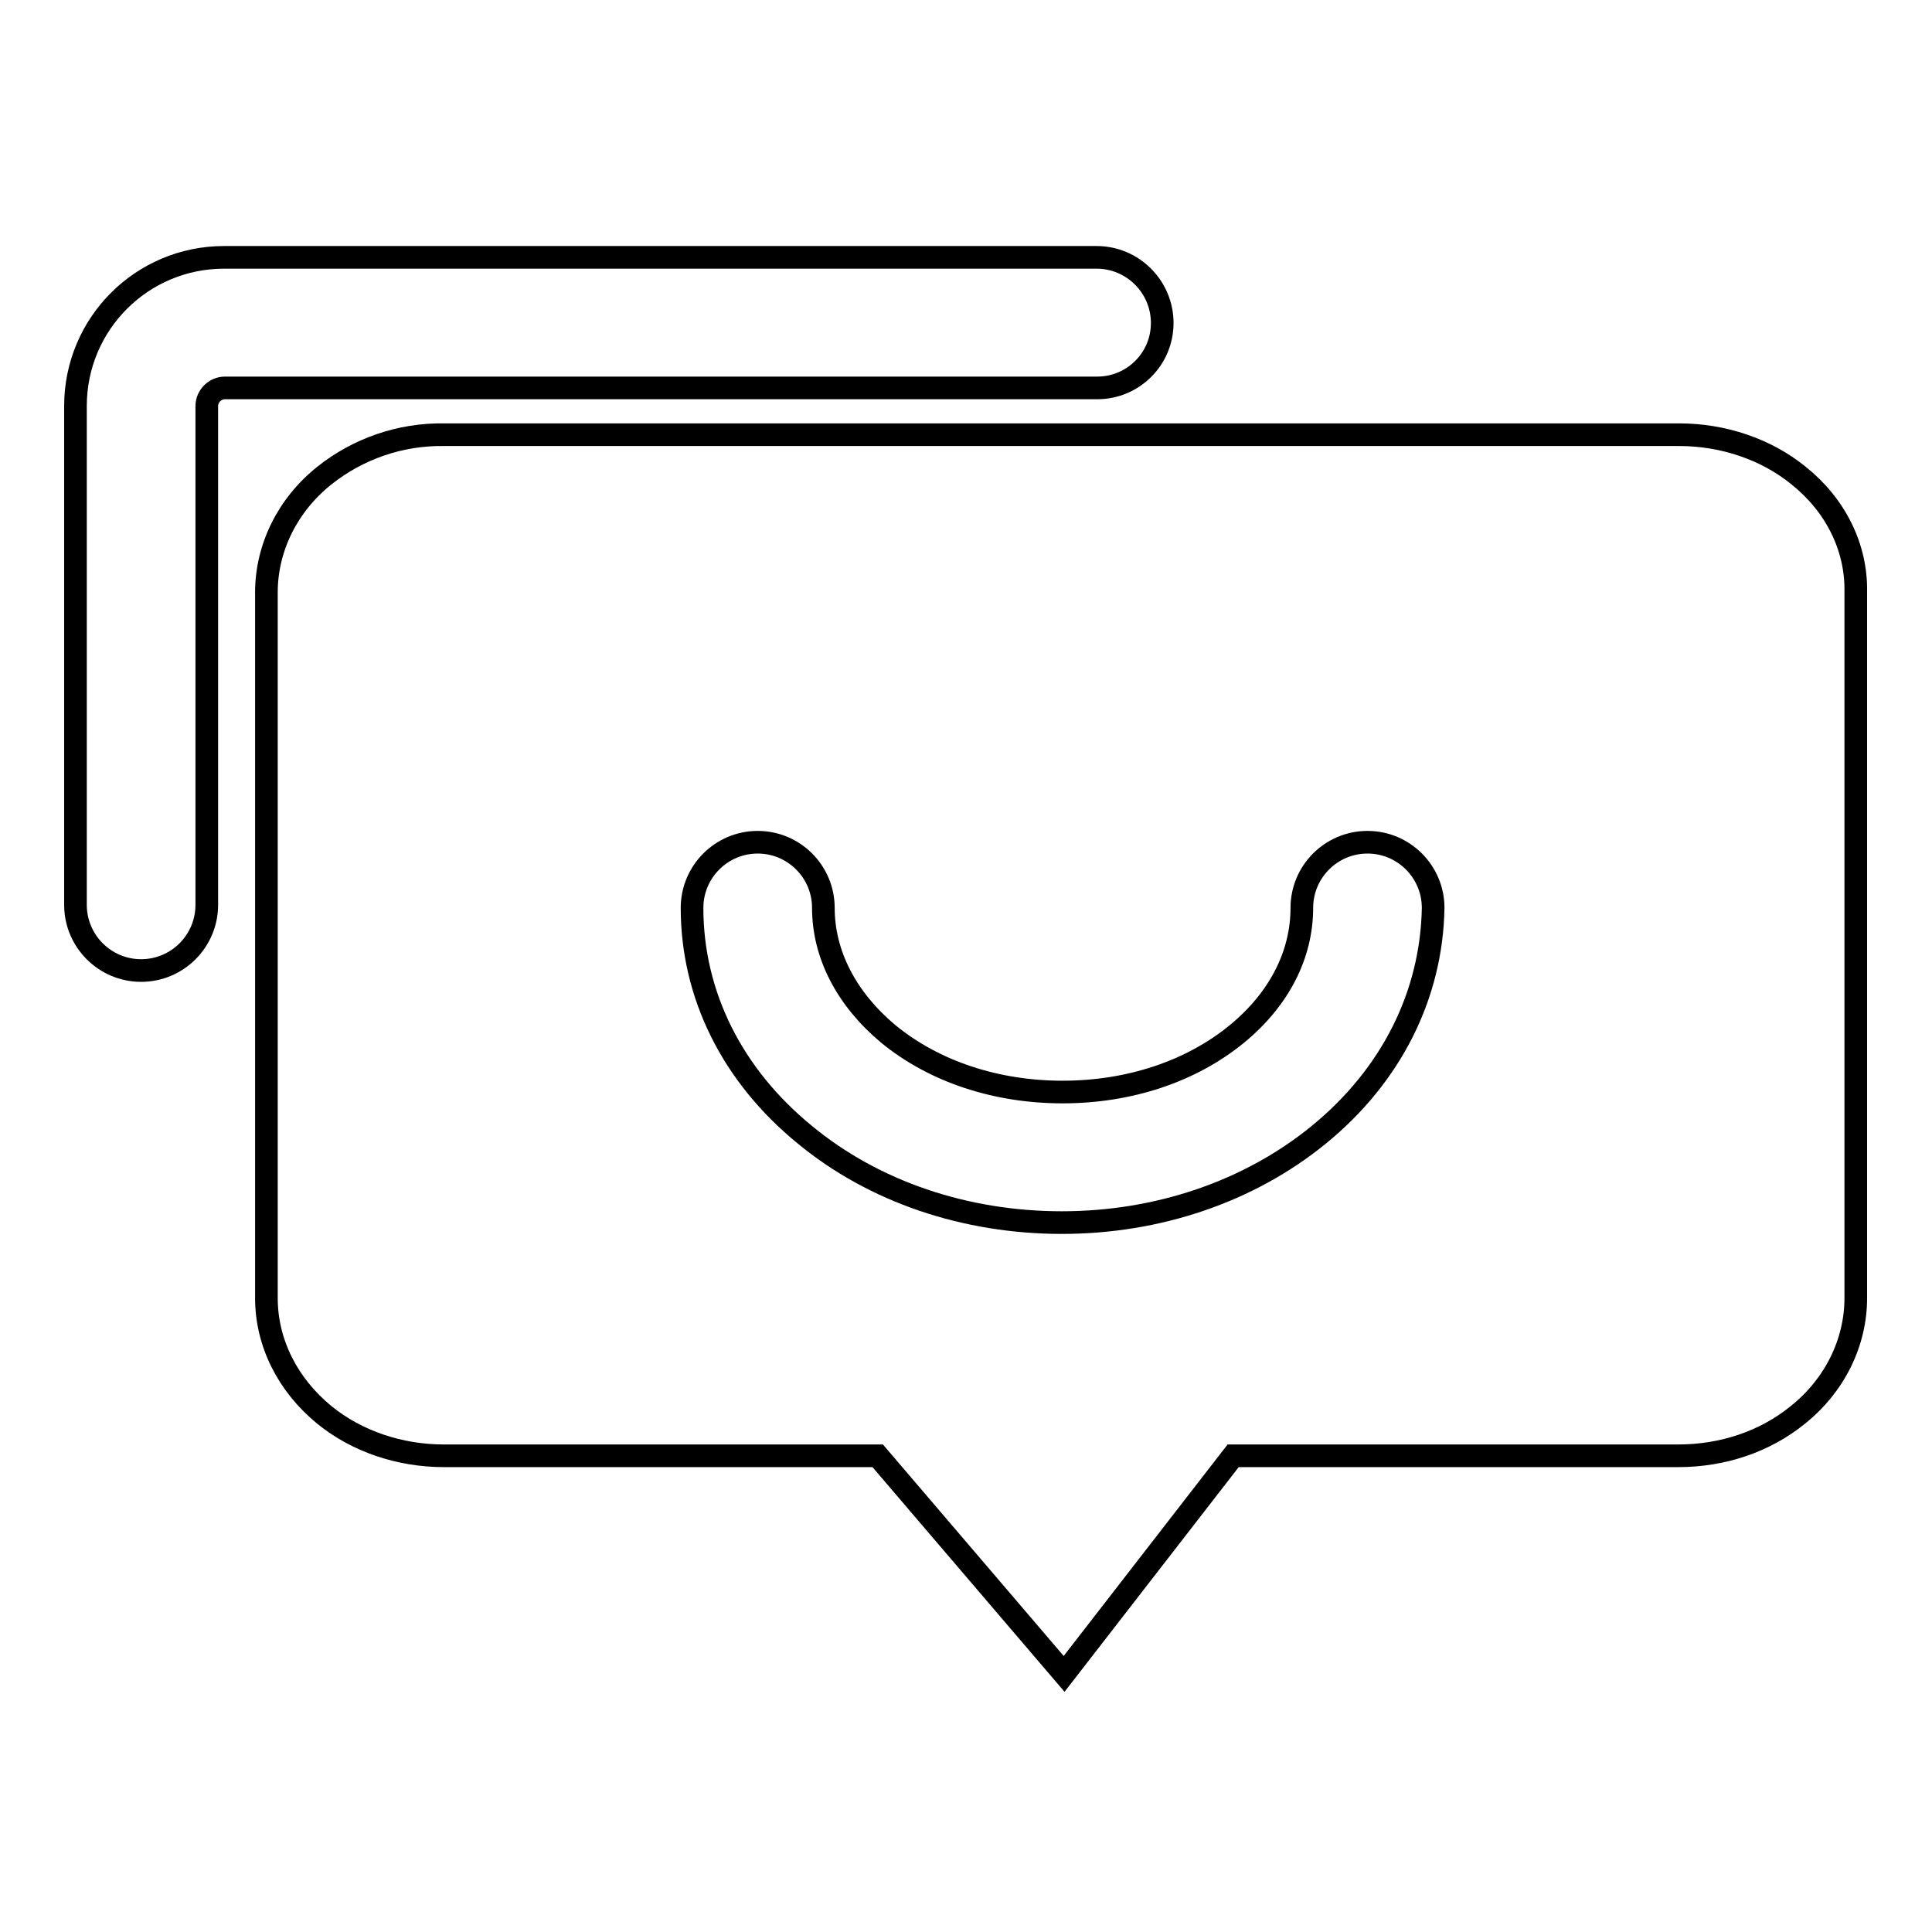
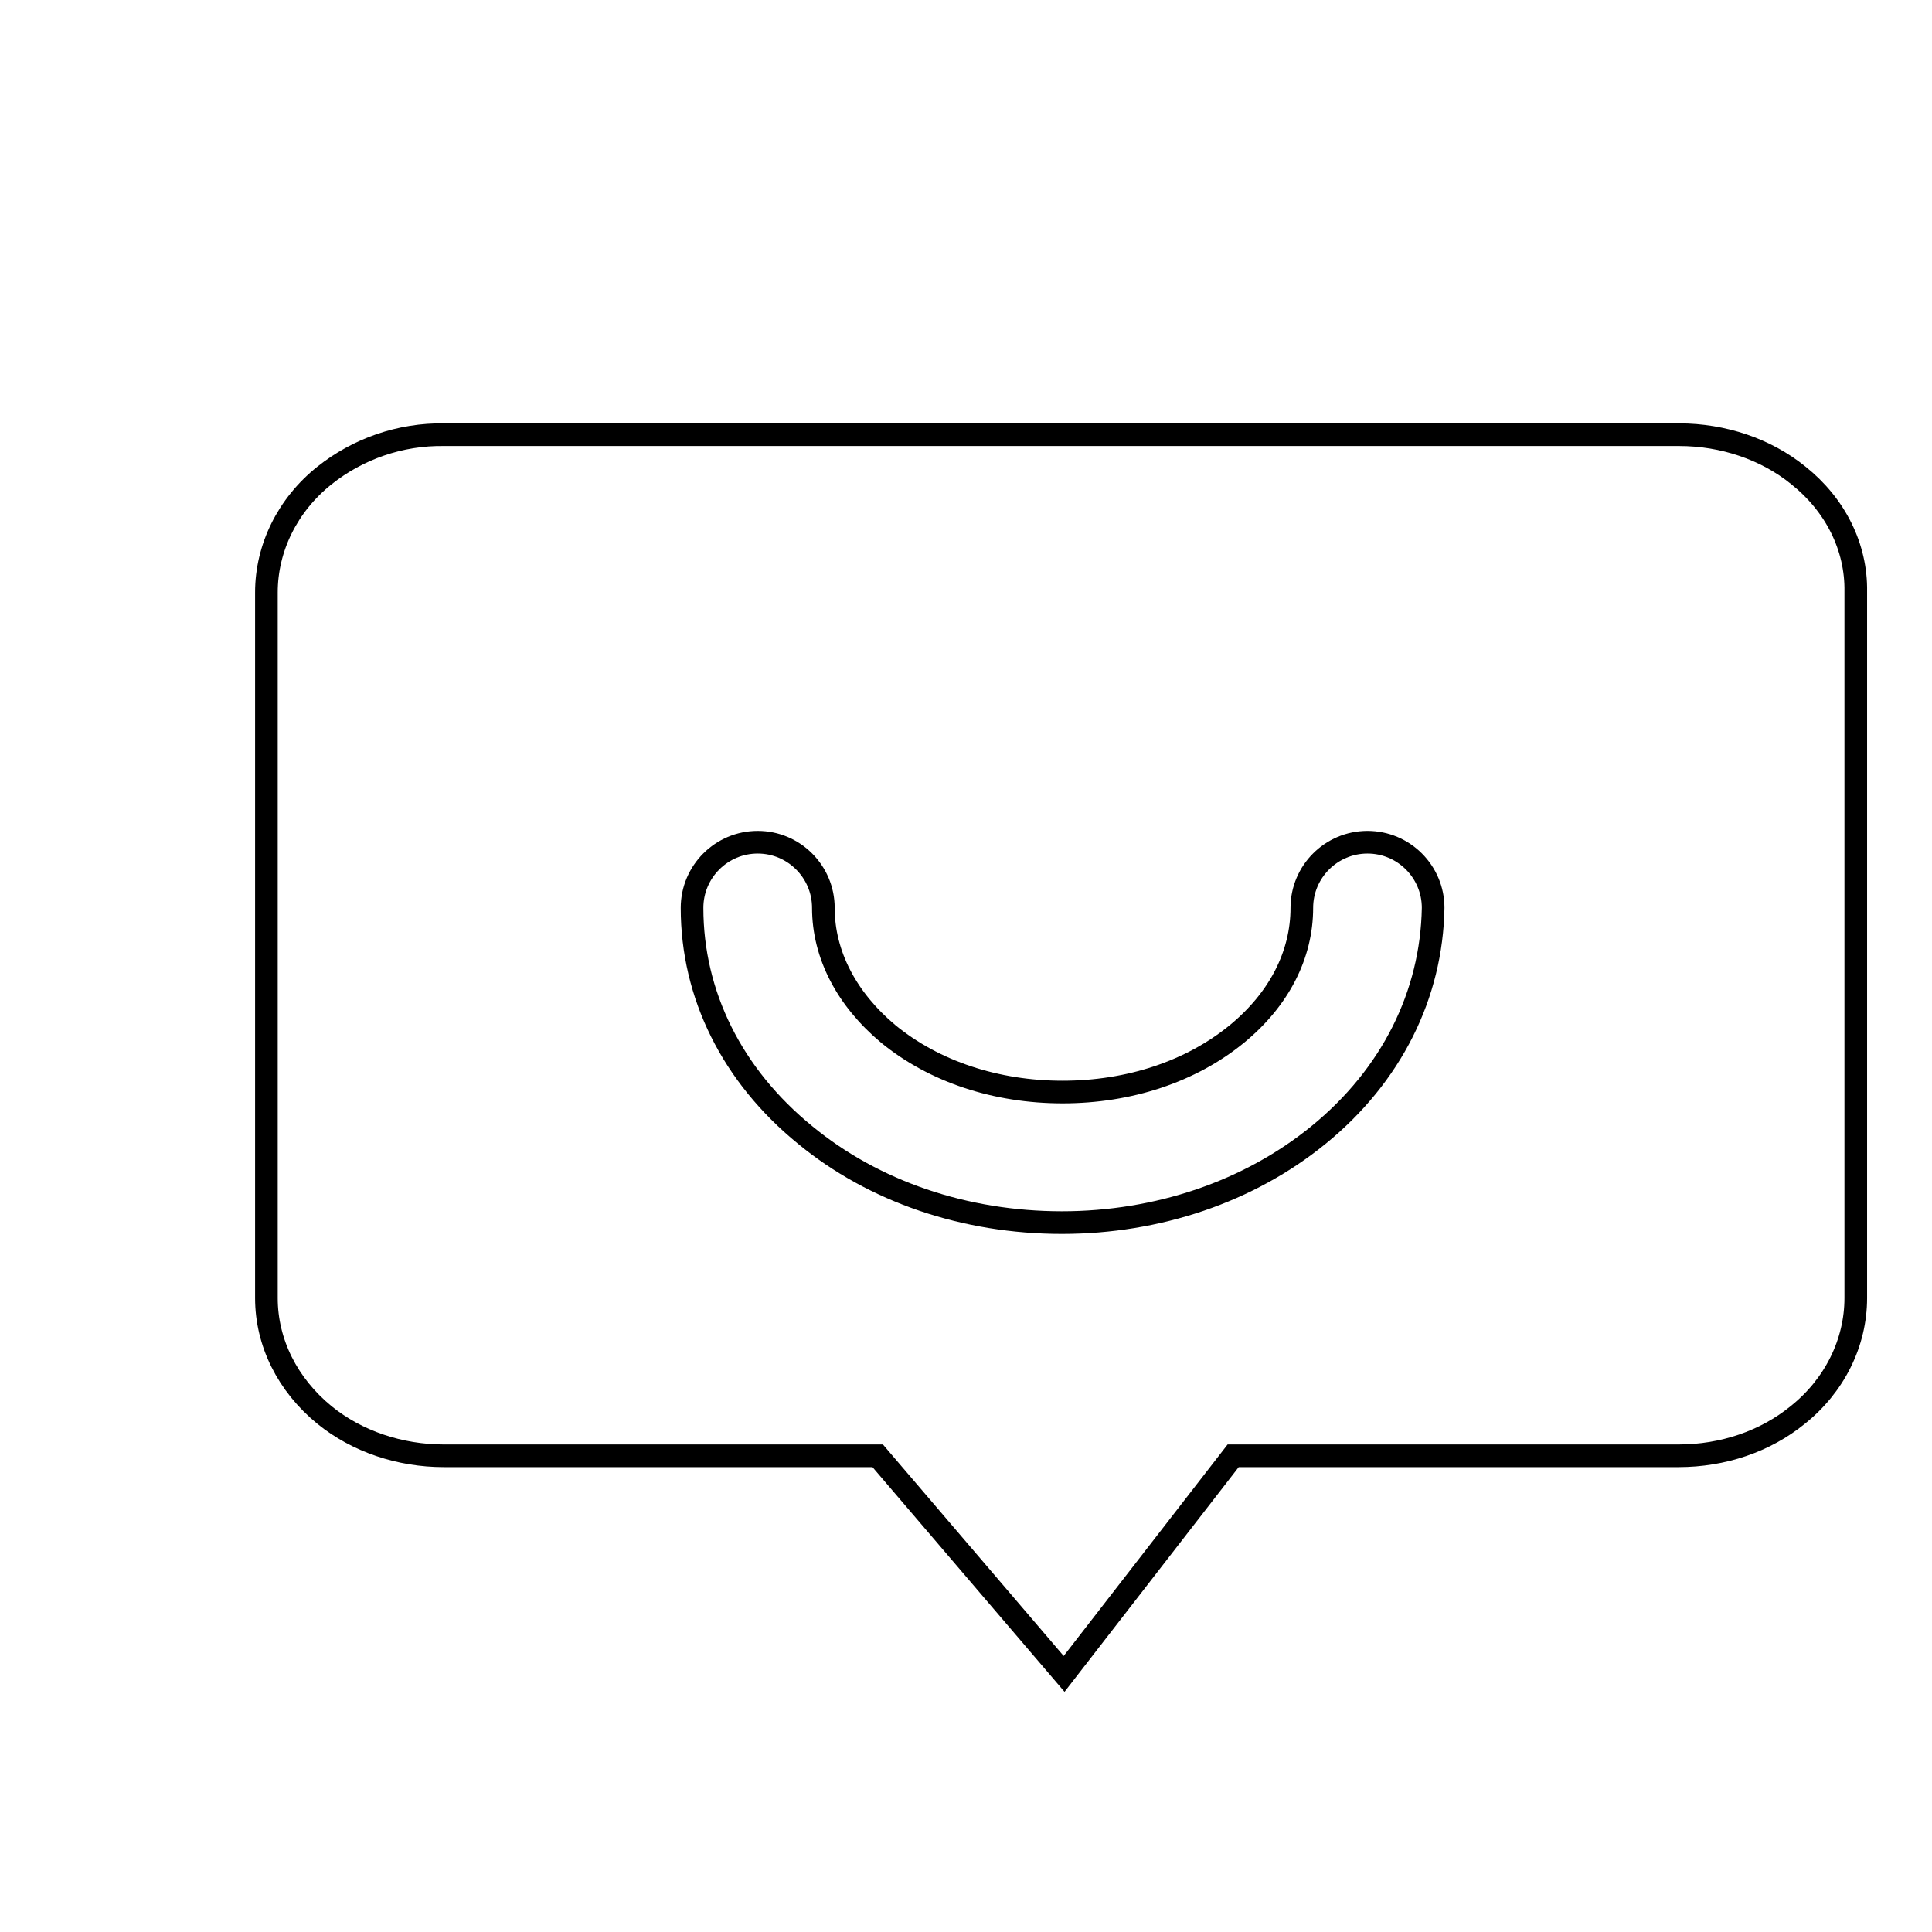
<svg xmlns="http://www.w3.org/2000/svg" version="1.1" x="0px" y="0px" viewBox="0 0 256 256" enable-background="new 0 0 256 256" xml:space="preserve">
  <g>
    <g>
-       <path stroke-width="3" fill-opacity="0" stroke="#000000" d="M154,42.8c0-4.8-3.9-8.7-8.7-8.7H29.7C18.8,34.1,10,42.9,10,53.8v66.1c0,4.8,3.9,8.7,8.7,8.7s8.7-3.9,8.7-8.7V53.8c0-1.3,1.1-2.4,2.4-2.4h115.6C150.1,51.4,154,47.6,154,42.8z" />
      <path stroke-width="3" fill-opacity="0" stroke="#000000" d="M238.3,63c-4.3-3.5-10-5.4-15.8-5.4H58.9C53,57.5,47.4,59.5,43,63c-4.9,3.9-7.7,9.6-7.7,15.5V172c0,5.9,2.8,11.5,7.7,15.5c4.3,3.5,10,5.4,15.8,5.4h57.5l24.7,28.9l22.4-28.9h59c5.9,0,11.5-1.9,15.8-5.4c4.9-3.9,7.7-9.6,7.7-15.5V78.4C246,72.5,243.2,66.9,238.3,63z M174.7,150.4c-9.2,7.5-21.3,11.6-34,11.6c-12.8,0-24.9-4.1-34-11.6c-9.7-7.9-15-18.6-15-30.1c0-4.8,3.9-8.7,8.7-8.7c4.8,0,8.7,3.9,8.7,8.7c0,6.2,3.1,12.1,8.6,16.7c6.1,5,14.3,7.7,23.1,7.7s17-2.7,23.1-7.7c5.6-4.6,8.6-10.5,8.6-16.7c0-4.8,3.9-8.7,8.7-8.7s8.7,3.9,8.7,8.7C189.7,131.8,184.4,142.5,174.7,150.4z" />
    </g>
  </g>
</svg>